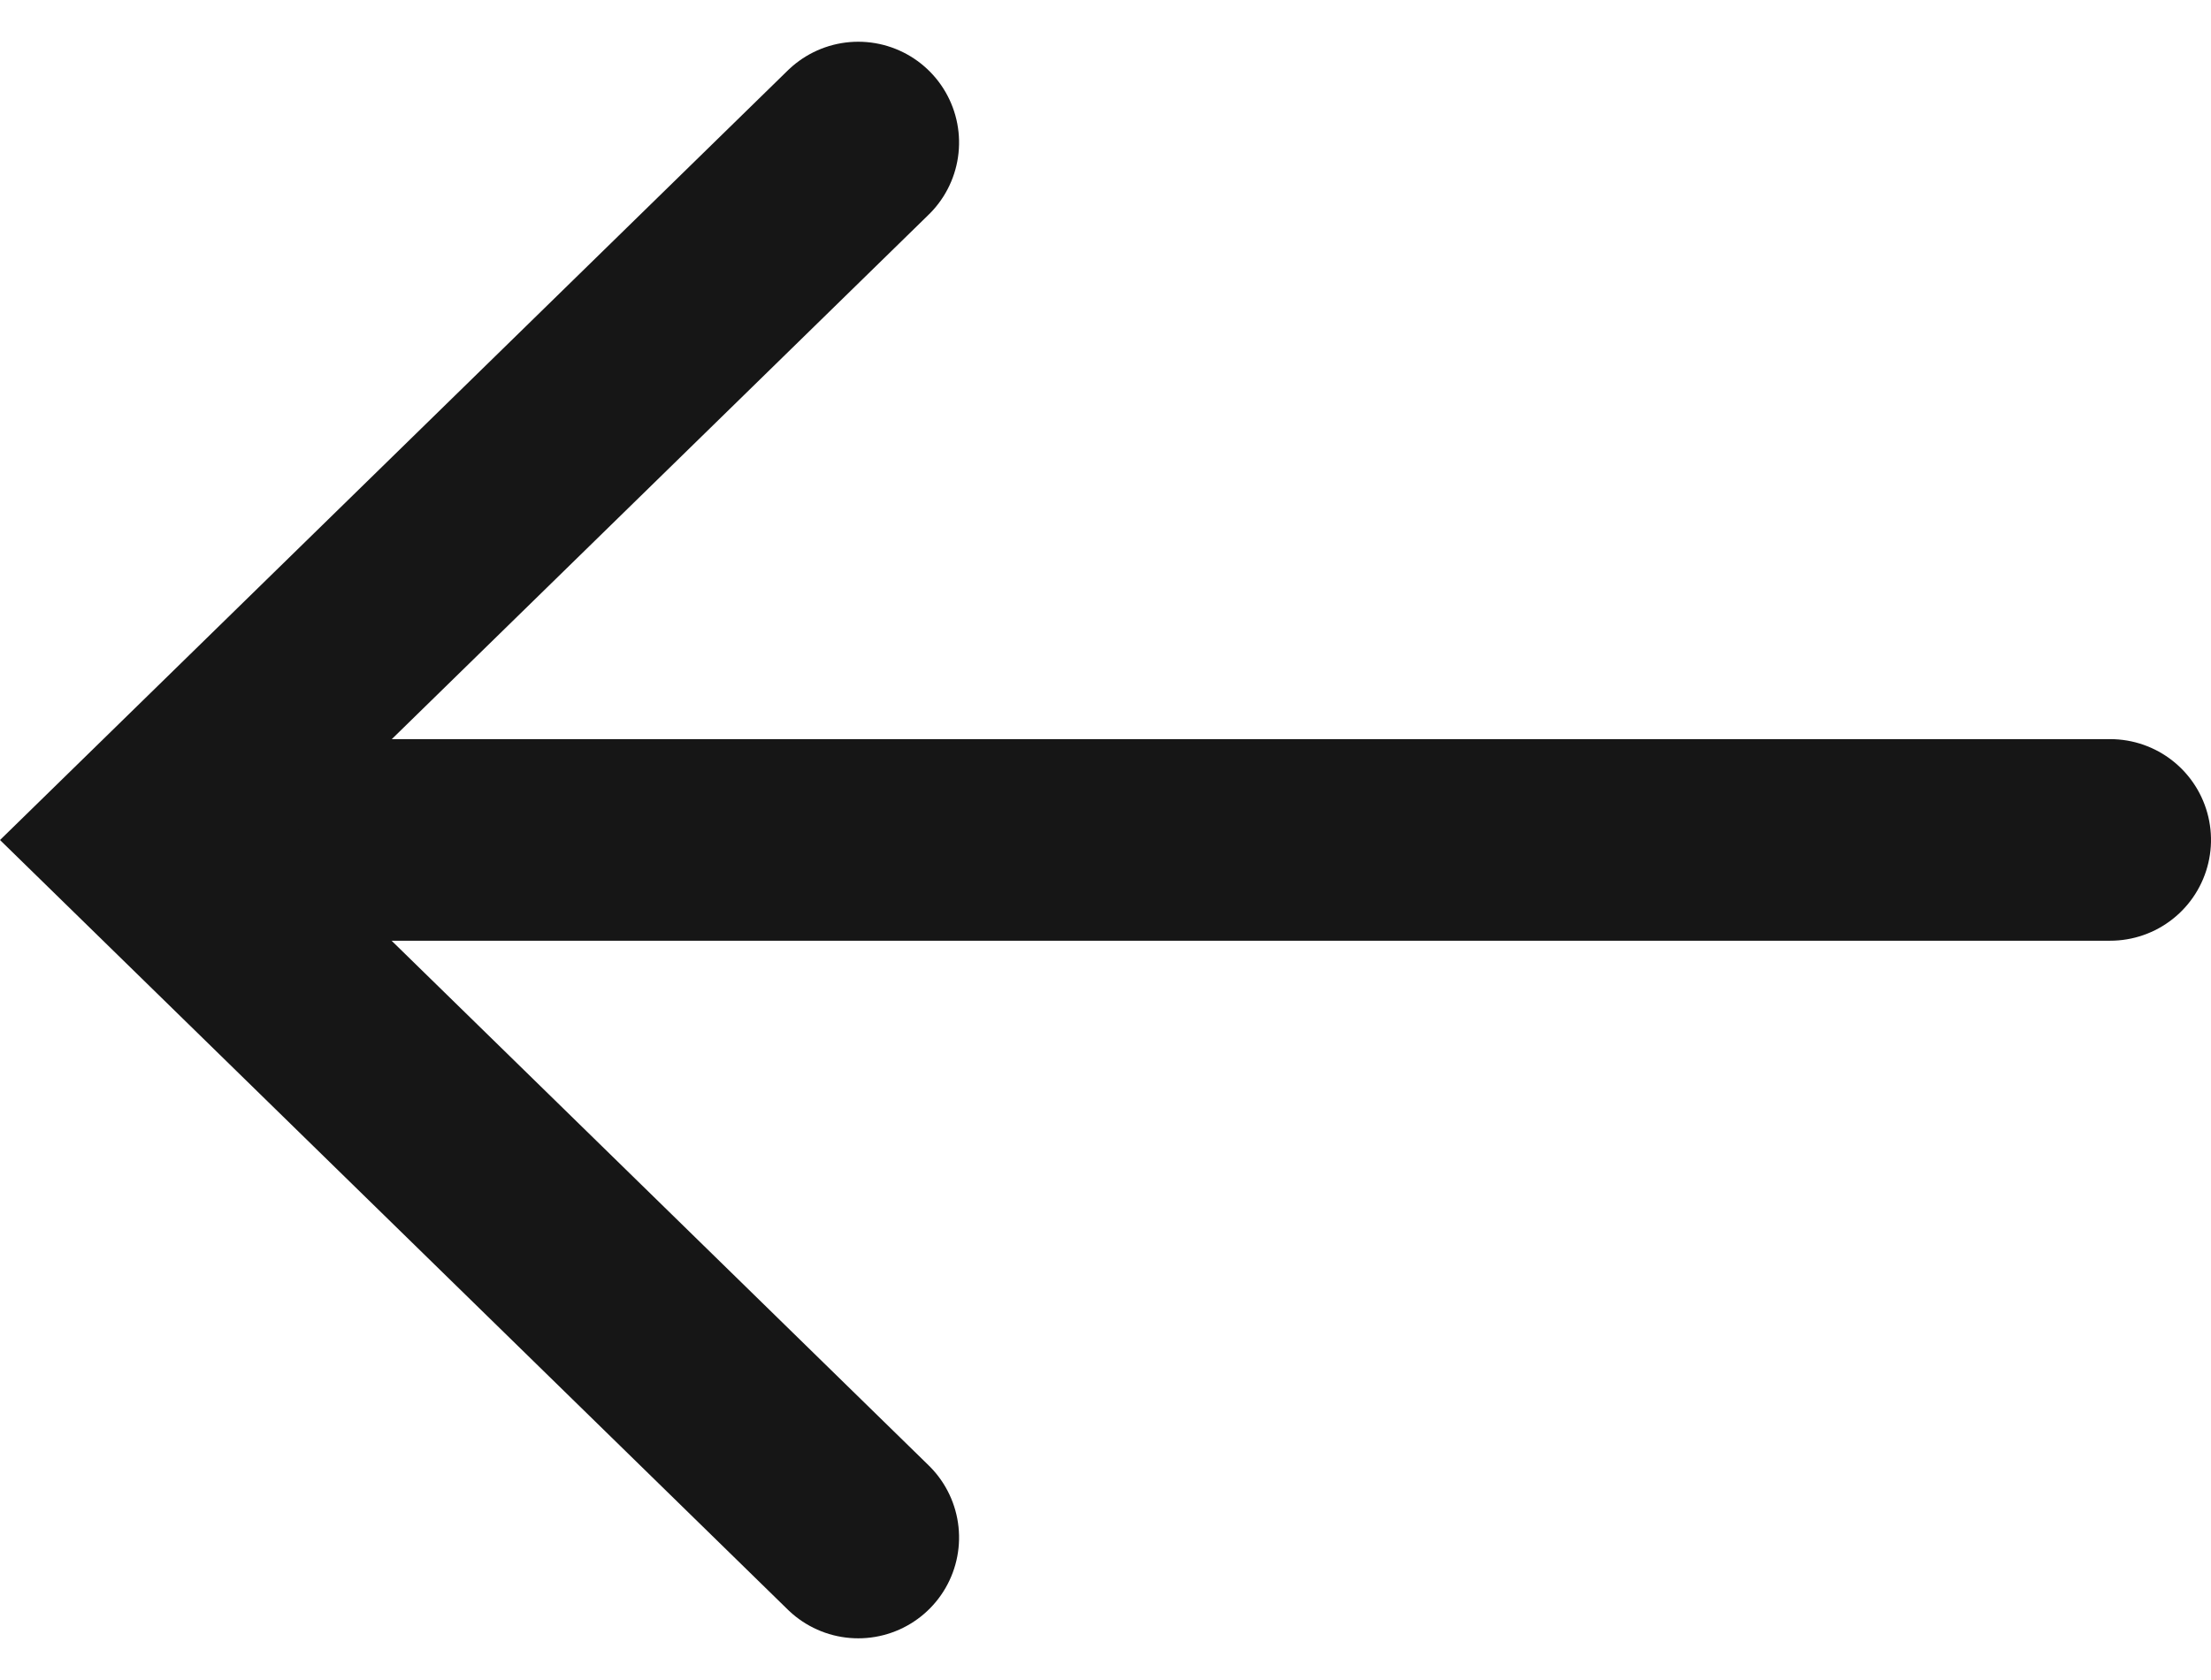
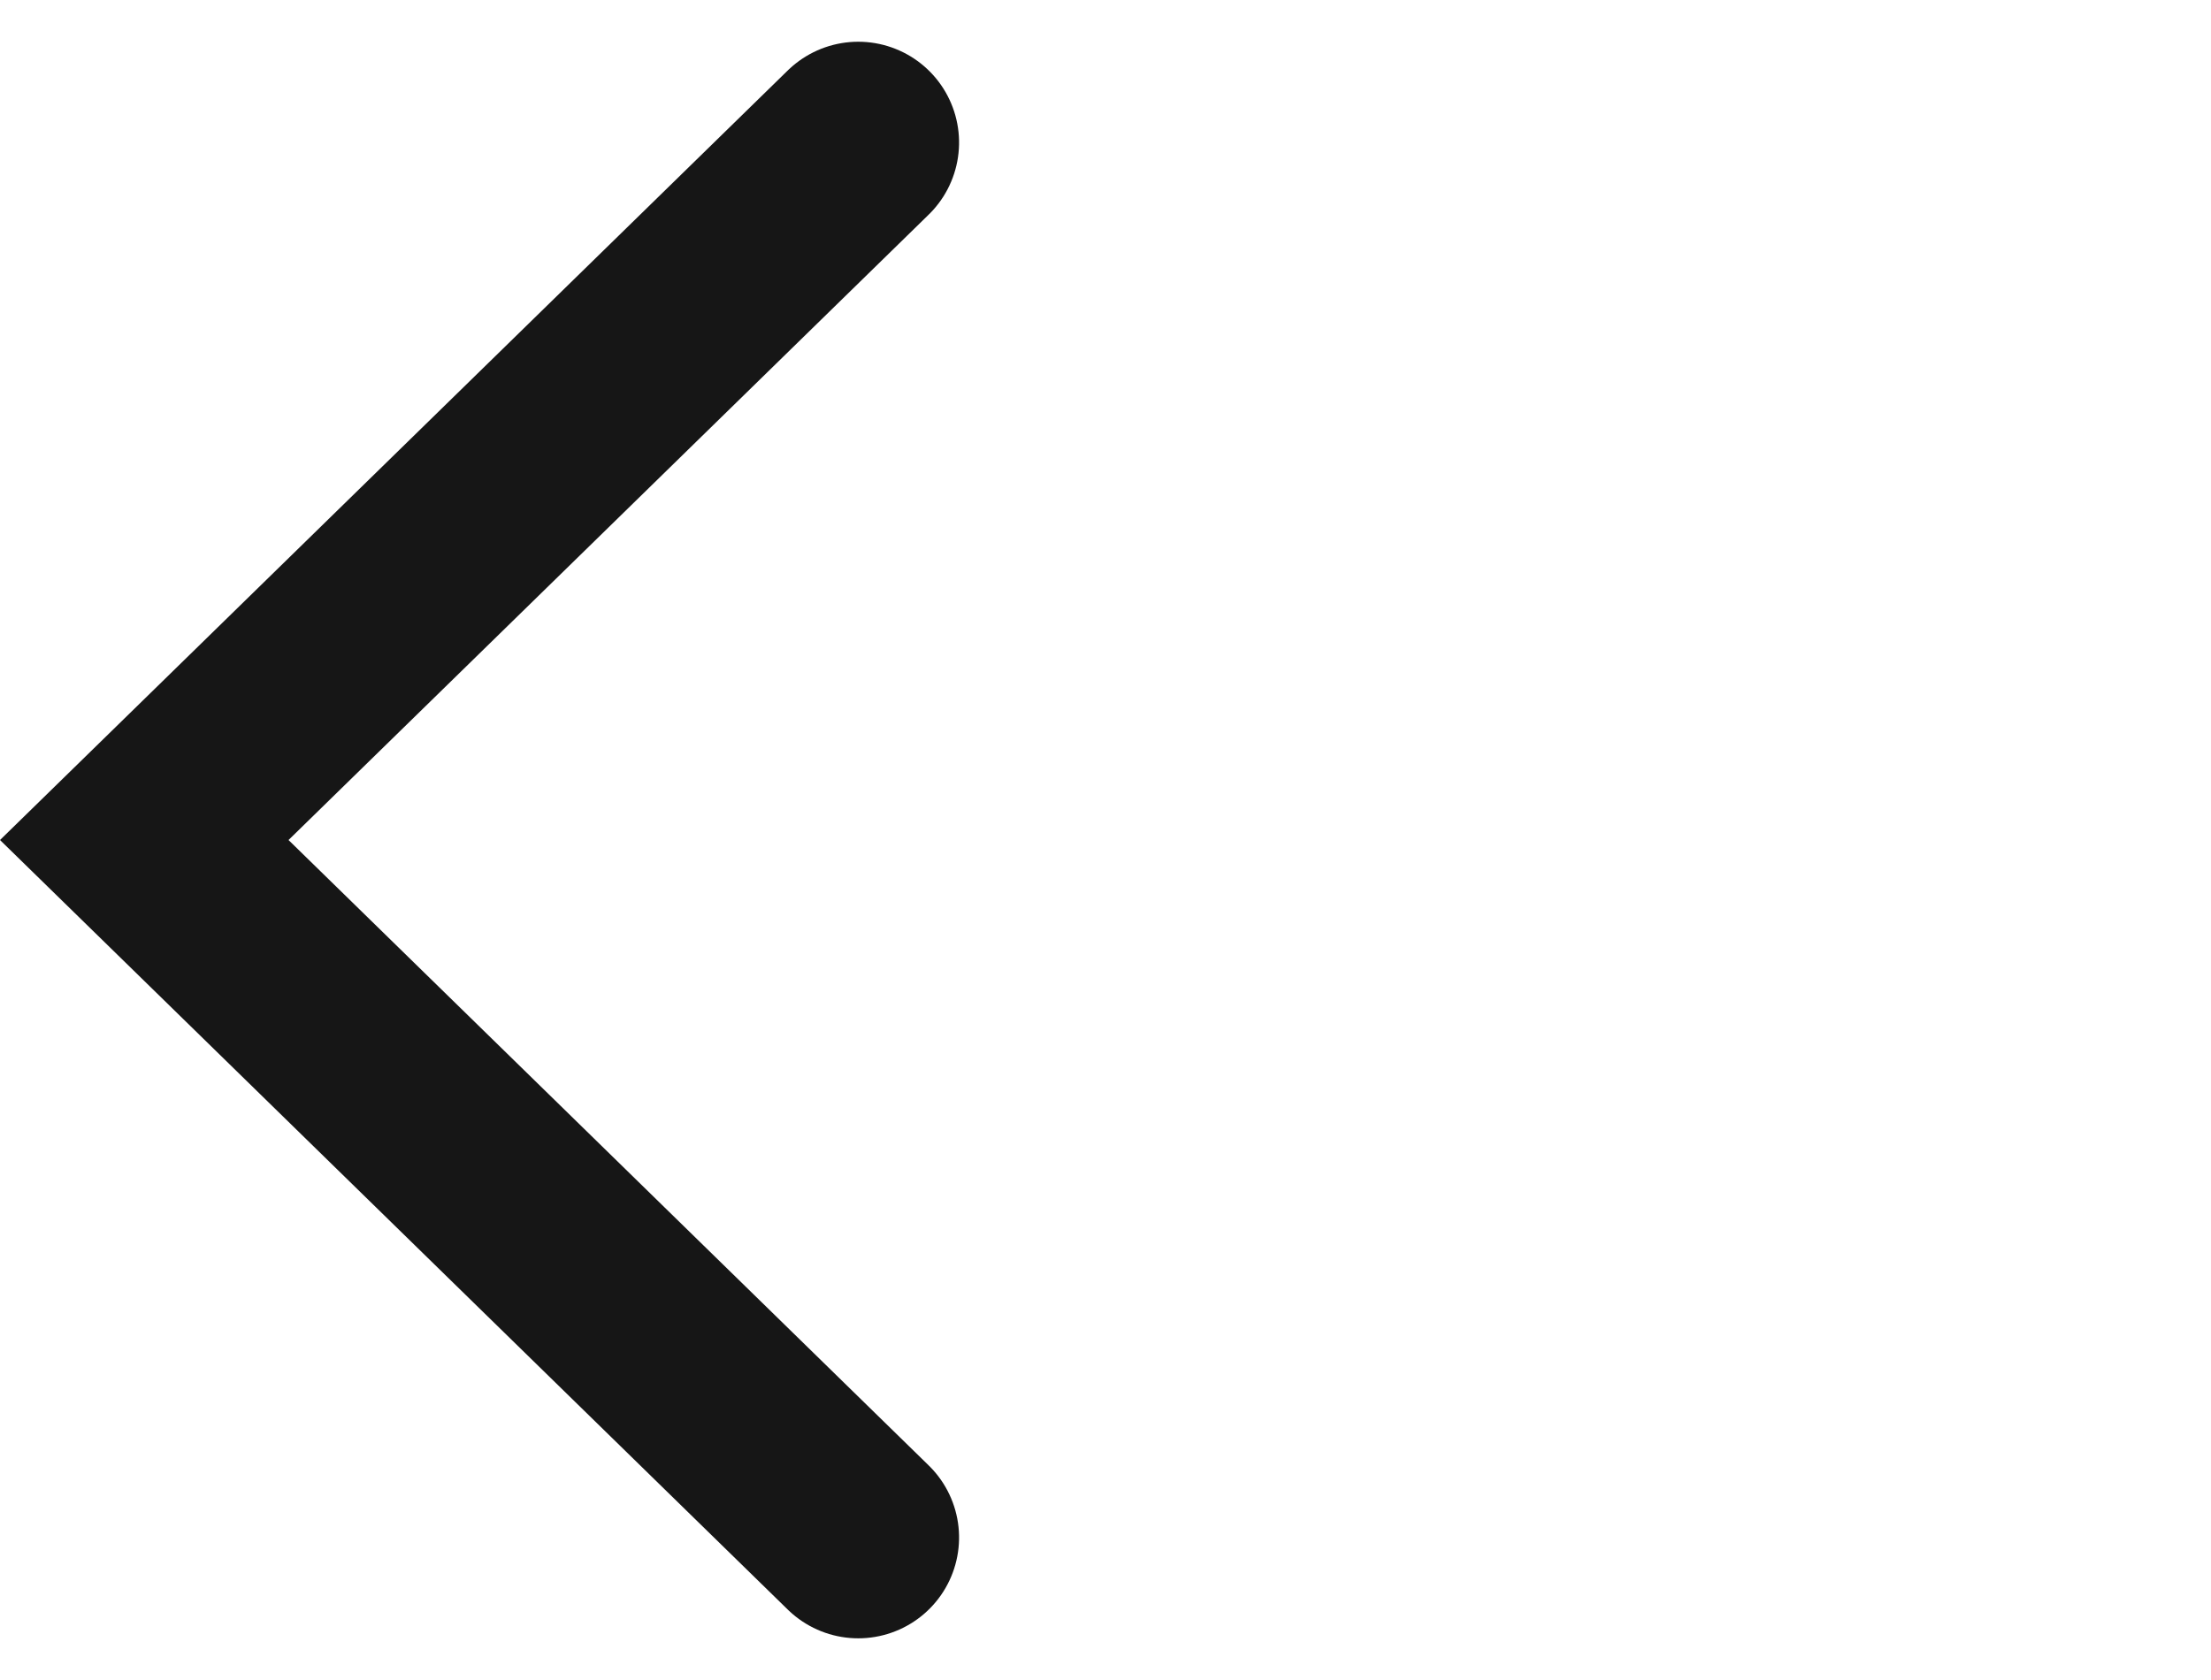
<svg xmlns="http://www.w3.org/2000/svg" width="21.931" height="16.668" viewBox="0 0 21.931 16.668">
  <g id="arrowBtn" transform="translate(25.557 1.414) rotate(90)">
-     <line id="Line_1" data-name="Line 1" y2="18.293" transform="translate(6.919 4.626)" fill="none" stroke="#161616" stroke-linecap="round" stroke-width="2" />
    <path id="Path_92" data-name="Path 92" d="M13.84,0,6.92,7.082,0,0" transform="translate(0 17.044)" fill="none" stroke="#161616" stroke-linecap="round" stroke-width="2" />
  </g>
</svg>